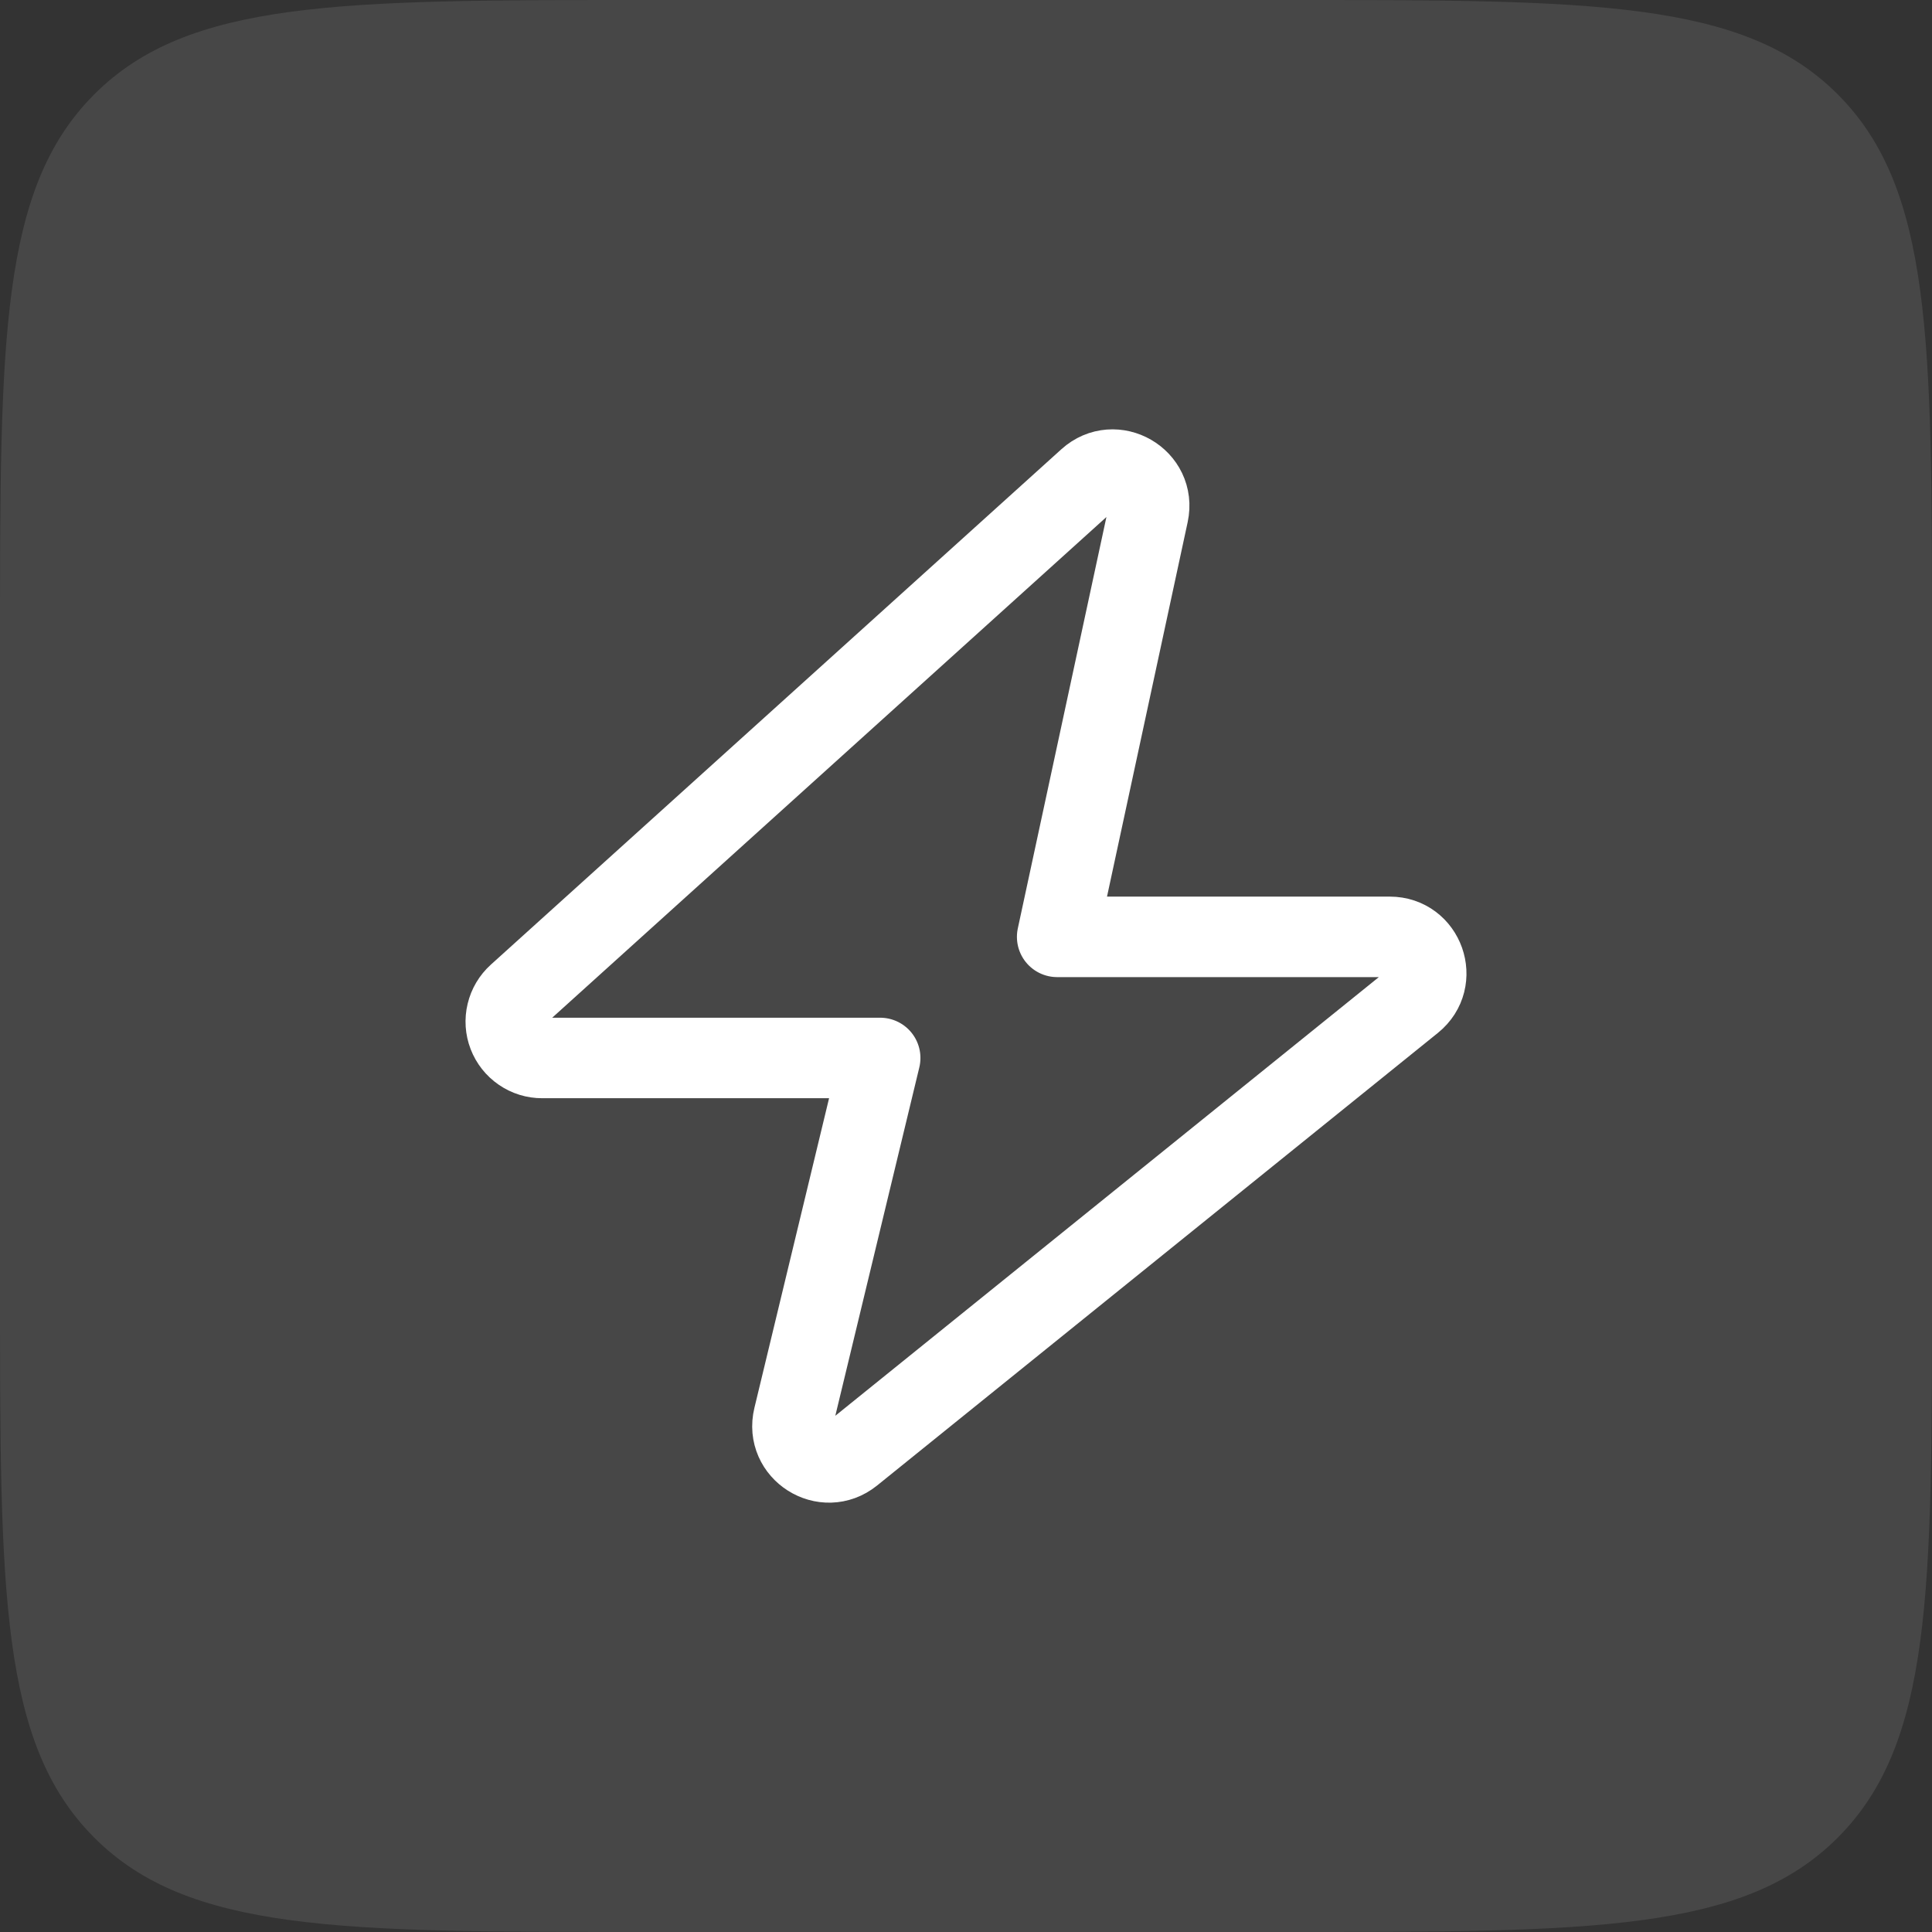
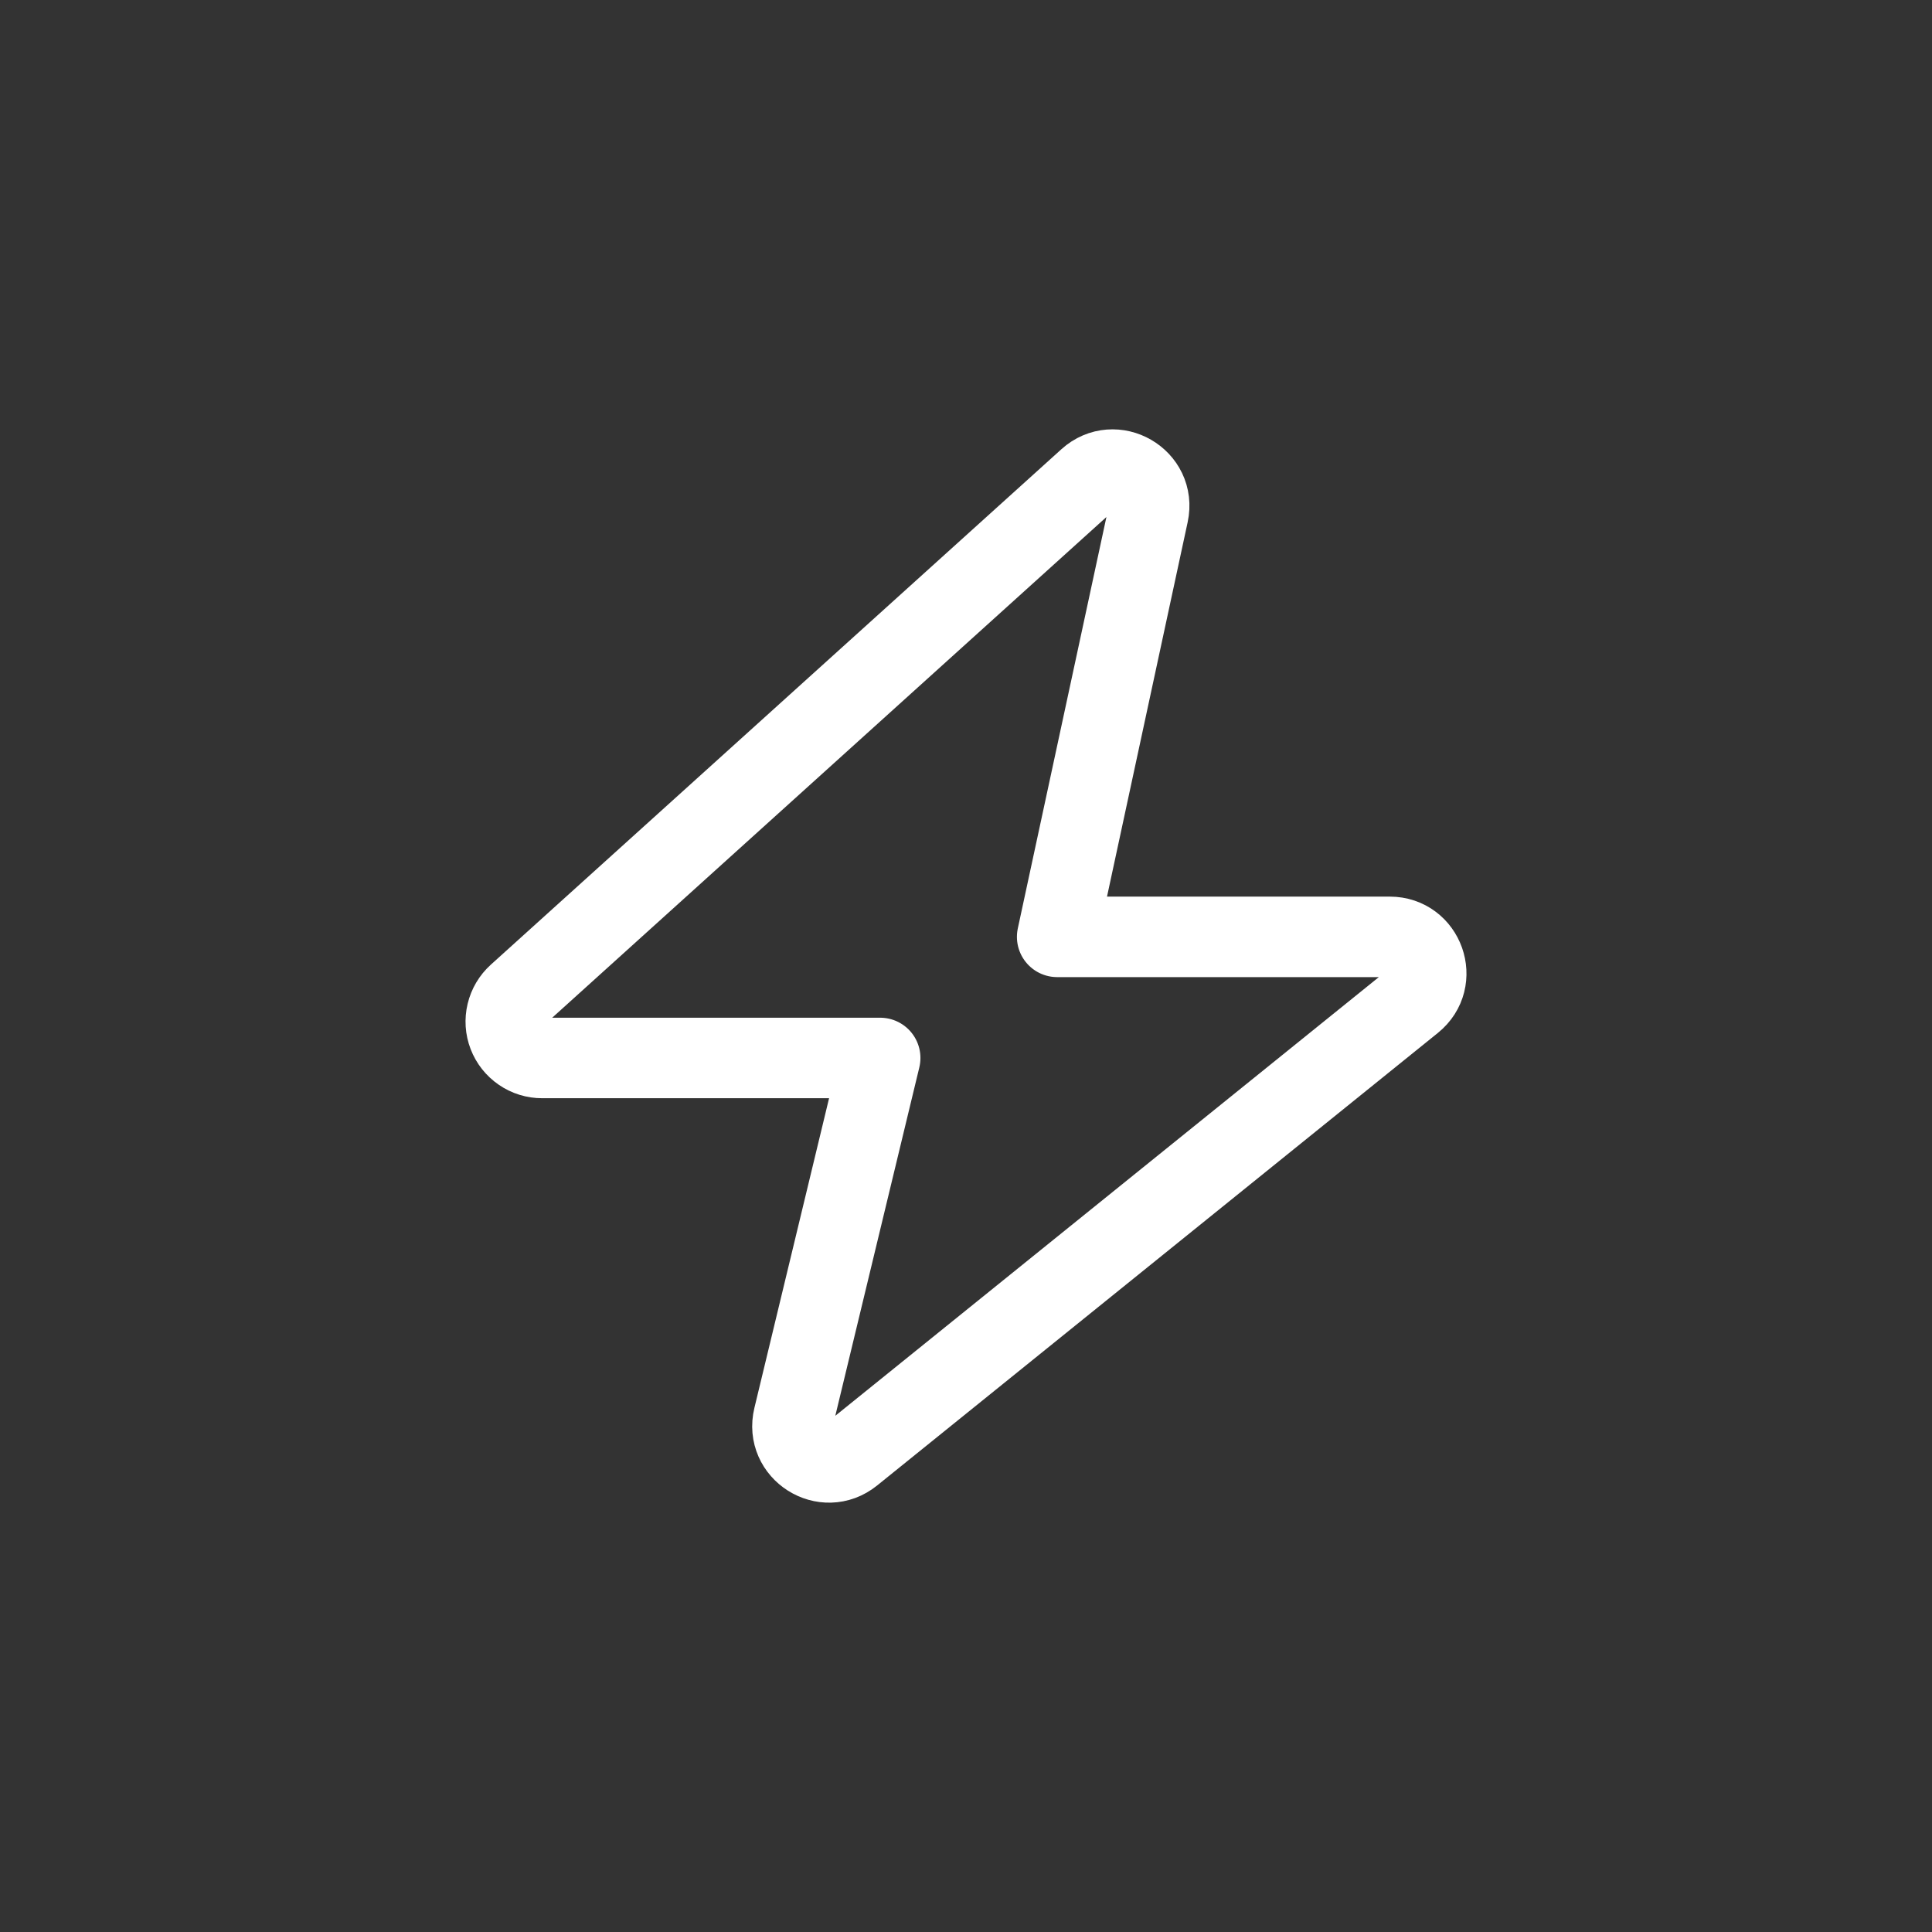
<svg xmlns="http://www.w3.org/2000/svg" width="48" height="48" viewBox="0 0 48 48" fill="none">
  <rect x="0" y="0" width="48" height="48" fill="#333333" stroke="none" />
-   <path d="M0 16C0 8.458 0 4.686 2.343 2.343C4.686 0 8.458 0 16 0H32C39.542 0 43.314 0 45.657 2.343C48 4.686 48 8.458 48 16V32C48 39.542 48 43.314 45.657 45.657C43.314 48 39.542 48 32 48H16C8.458 48 4.686 48 2.343 45.657C0 43.314 0 39.542 0 32V16Z" fill="white" fill-opacity="0.1" />
  <path d="M34.528 23.276C35.381 23.276 35.76 24.348 35.096 24.884L21.163 36.129C20.489 36.672 19.512 36.053 19.715 35.213L21.868 26.285H13.472C13.289 26.286 13.11 26.231 12.959 26.127C12.808 26.024 12.692 25.877 12.626 25.706C12.56 25.535 12.548 25.349 12.591 25.171C12.633 24.993 12.729 24.832 12.865 24.709L27.039 11.904C27.691 11.315 28.715 11.907 28.529 12.765L26.265 23.276H34.528Z" stroke="white" stroke-width="2" stroke-linejoin="round" />
</svg>